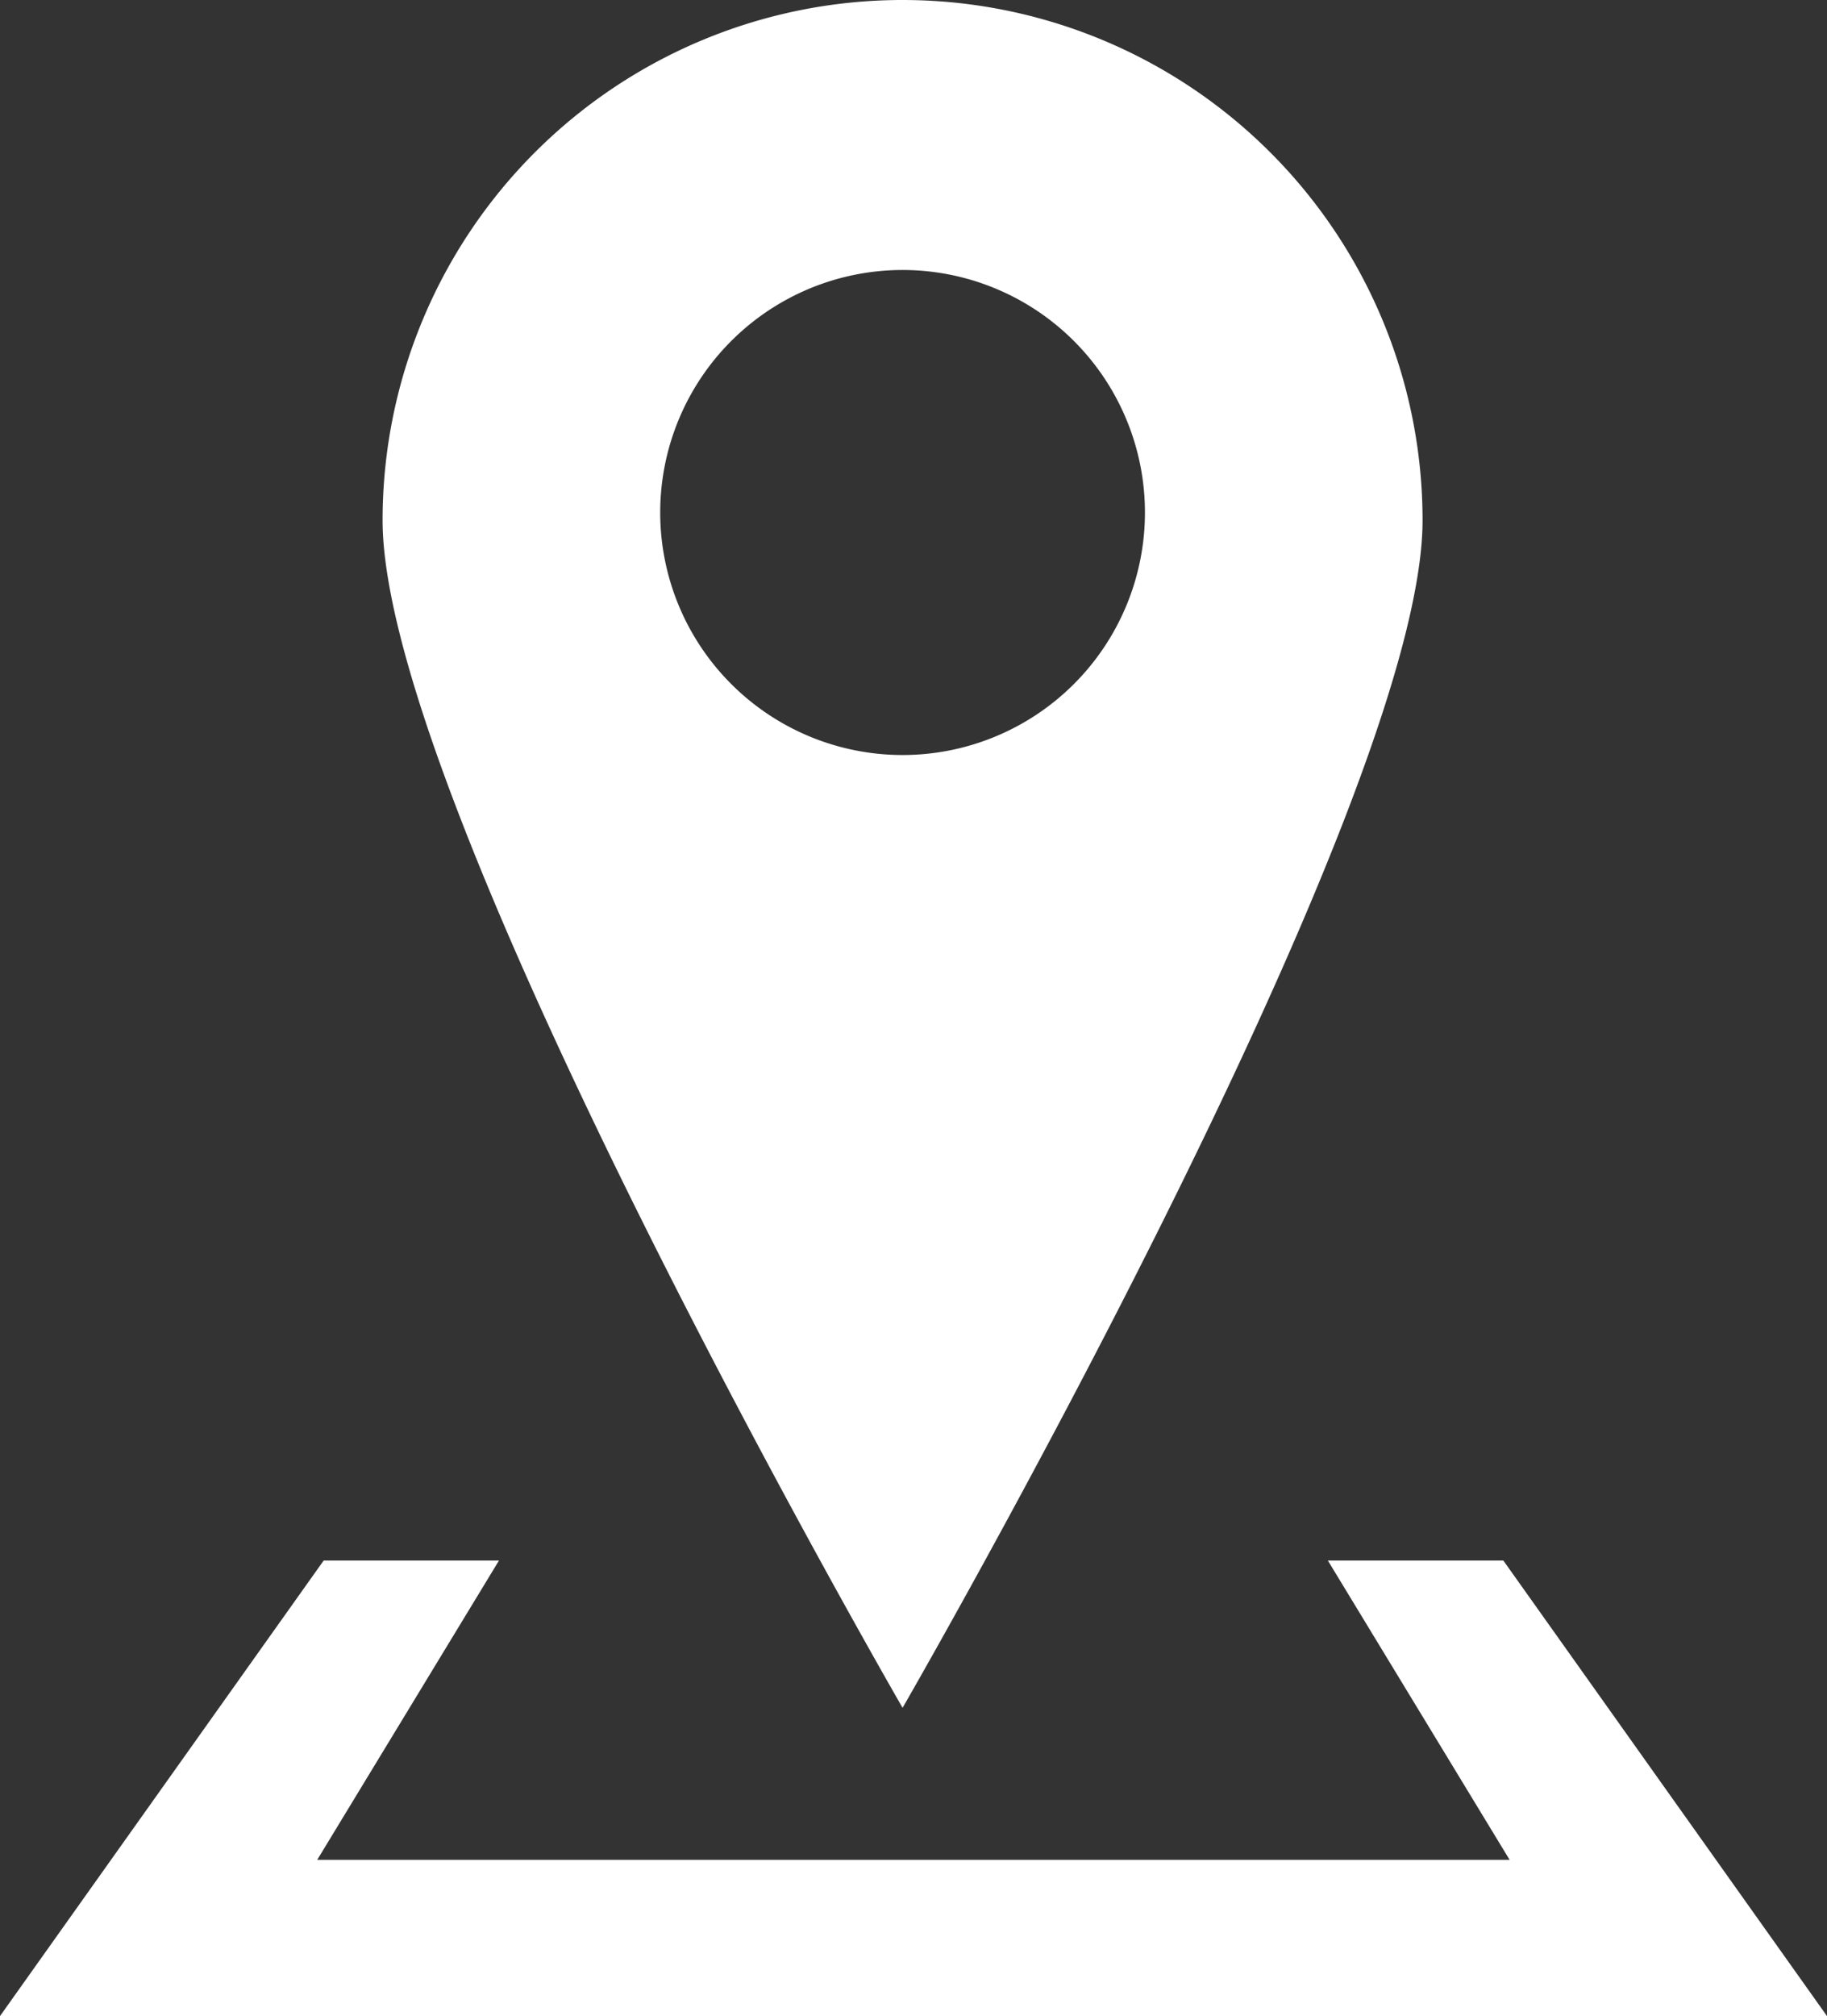
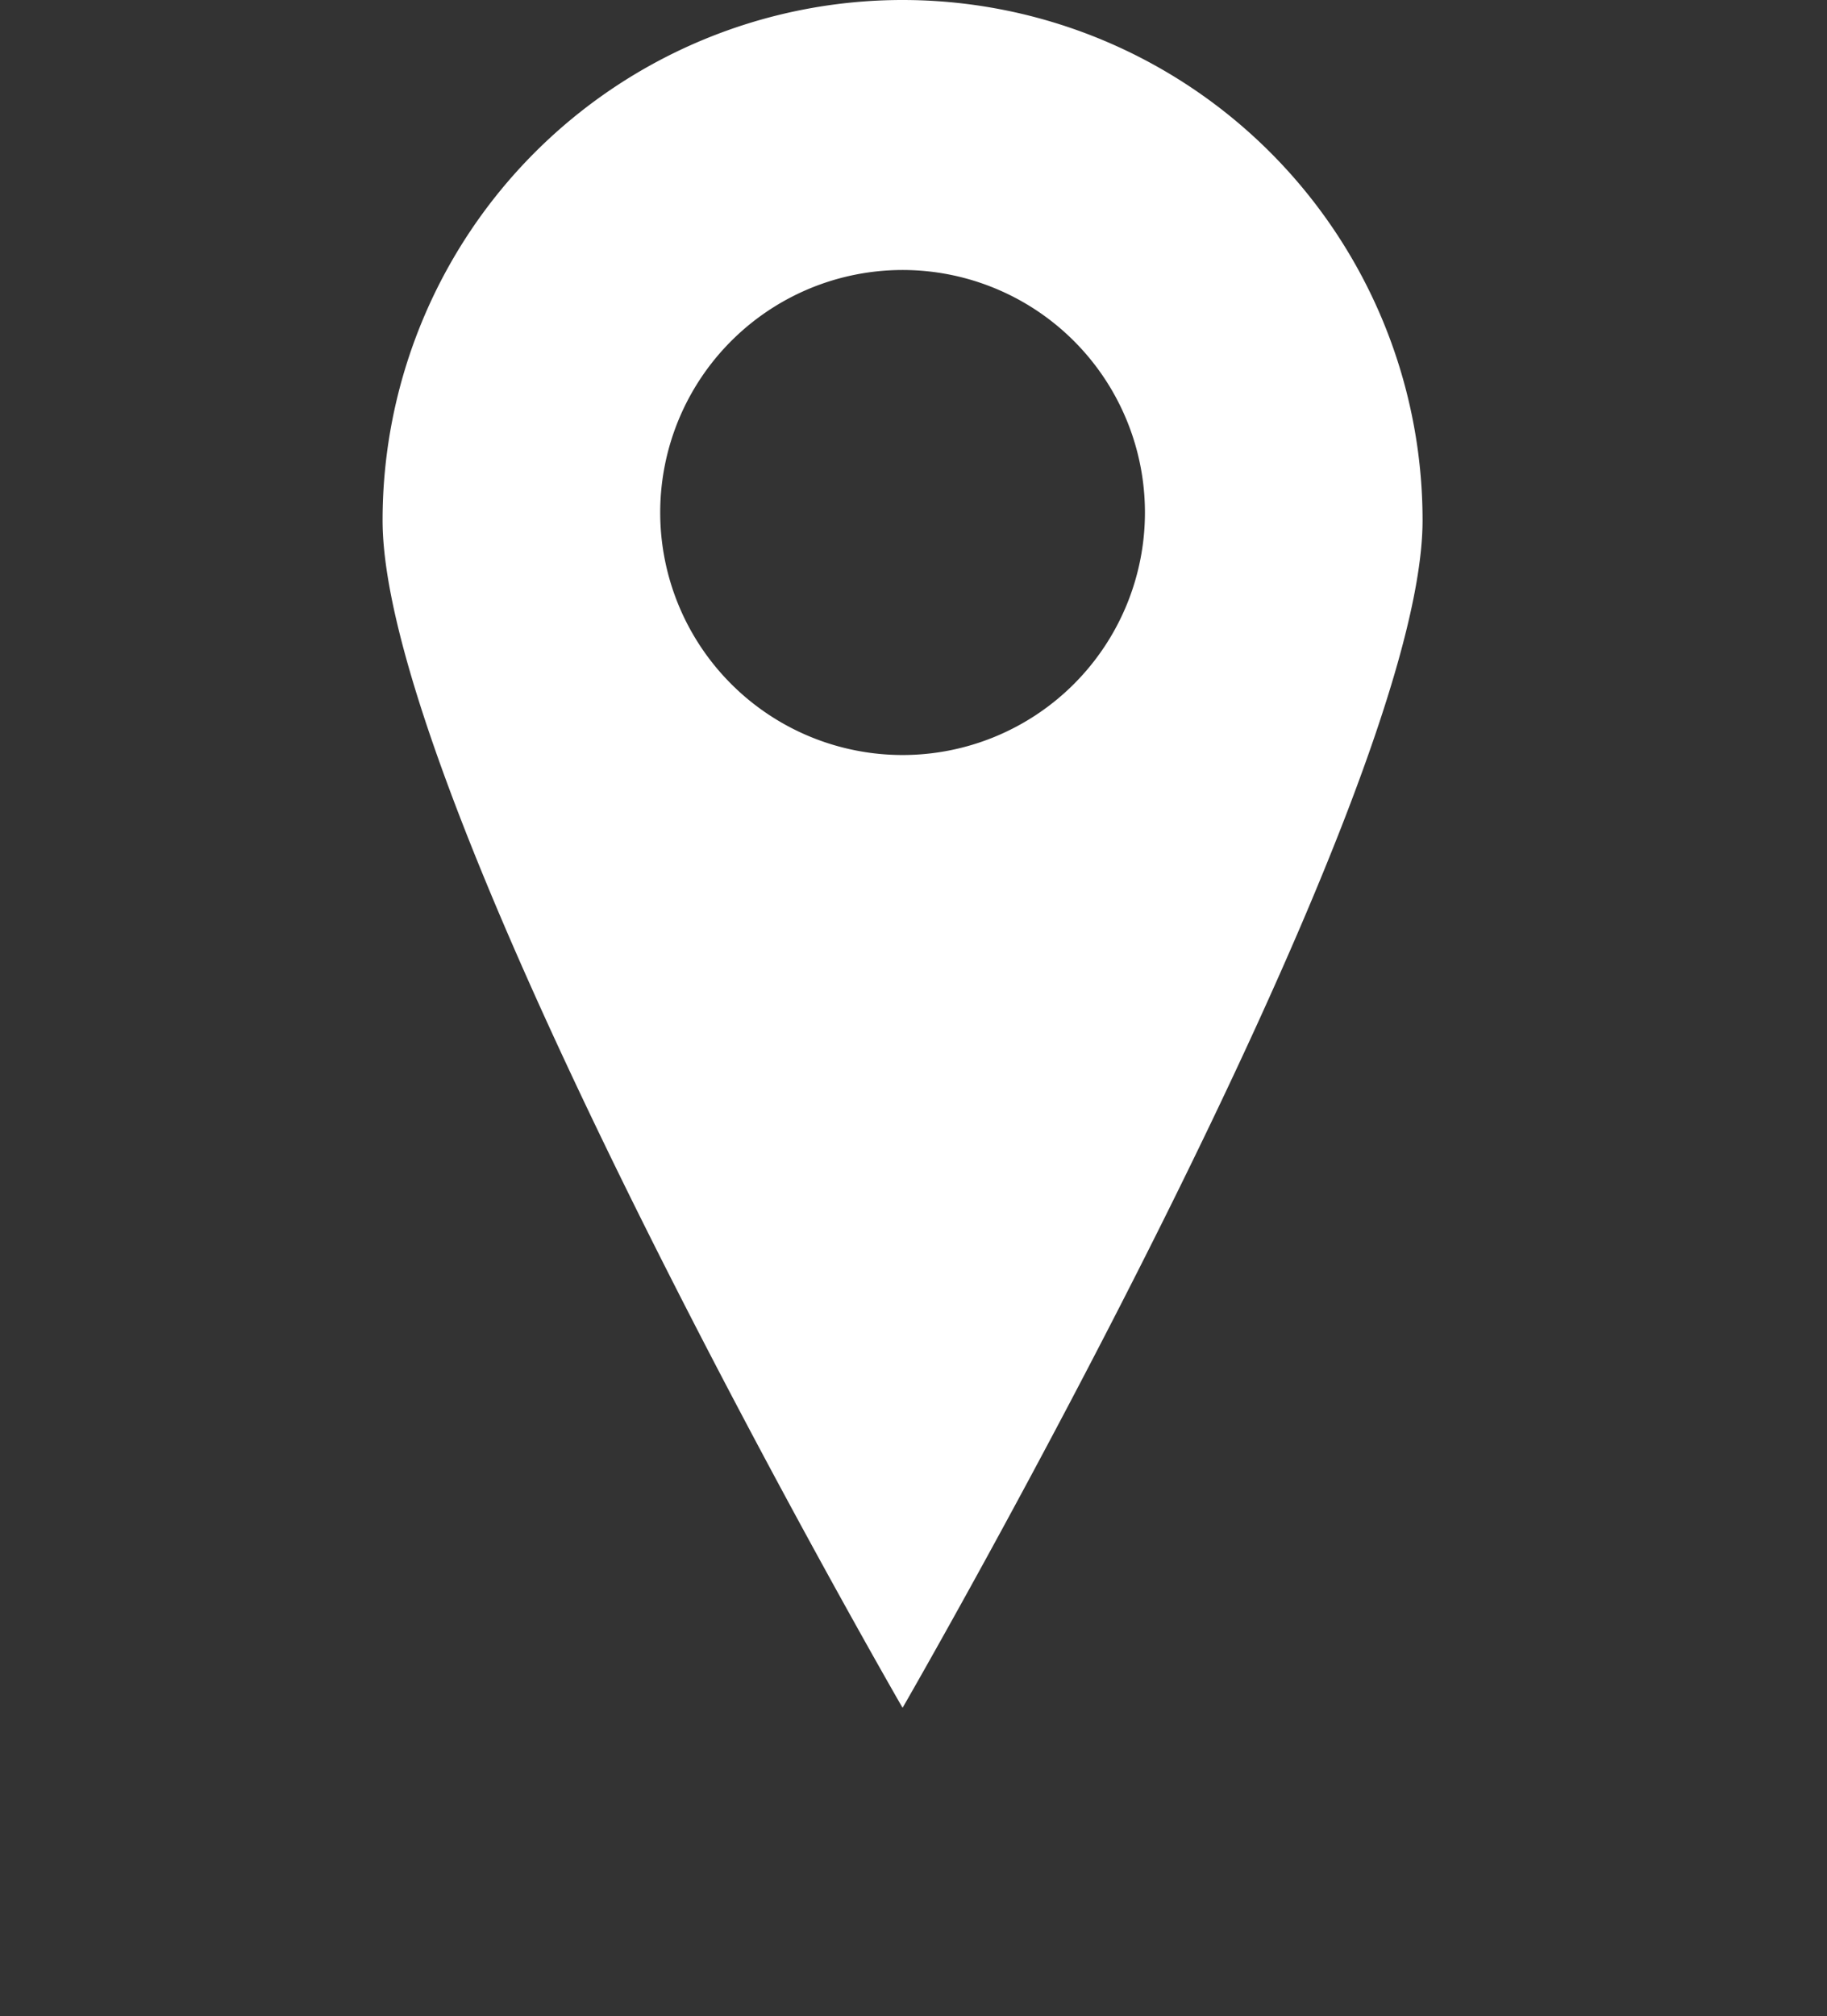
<svg xmlns="http://www.w3.org/2000/svg" id="Ebene_1" data-name="Ebene 1" viewBox="0 0 110.36 121.71">
  <rect x="0" y="0" width="110.36" height="121.71" fill="#333333" stroke="none" />
  <defs>
    <style>.cls-1{fill:#fff;}</style>
  </defs>
  <title>kyffi_app_icons</title>
-   <polygon class="cls-1" points="110.36 121.71 0 121.71 19.55 94.21 30.14 94.21 19.16 112.28 91.19 112.28 80.21 94.21 90.81 94.21 110.36 121.71" />
  <path class="cls-1" d="M54.52,0A31.41,31.41,0,0,0,23.11,31.41c0,17.35,31.41,71.69,31.41,71.69S85.93,48.76,85.93,31.41A31.41,31.41,0,0,0,54.52,0Zm0,45.58A14.64,14.64,0,1,1,69.16,30.94,14.64,14.64,0,0,1,54.52,45.58Z" />
</svg>